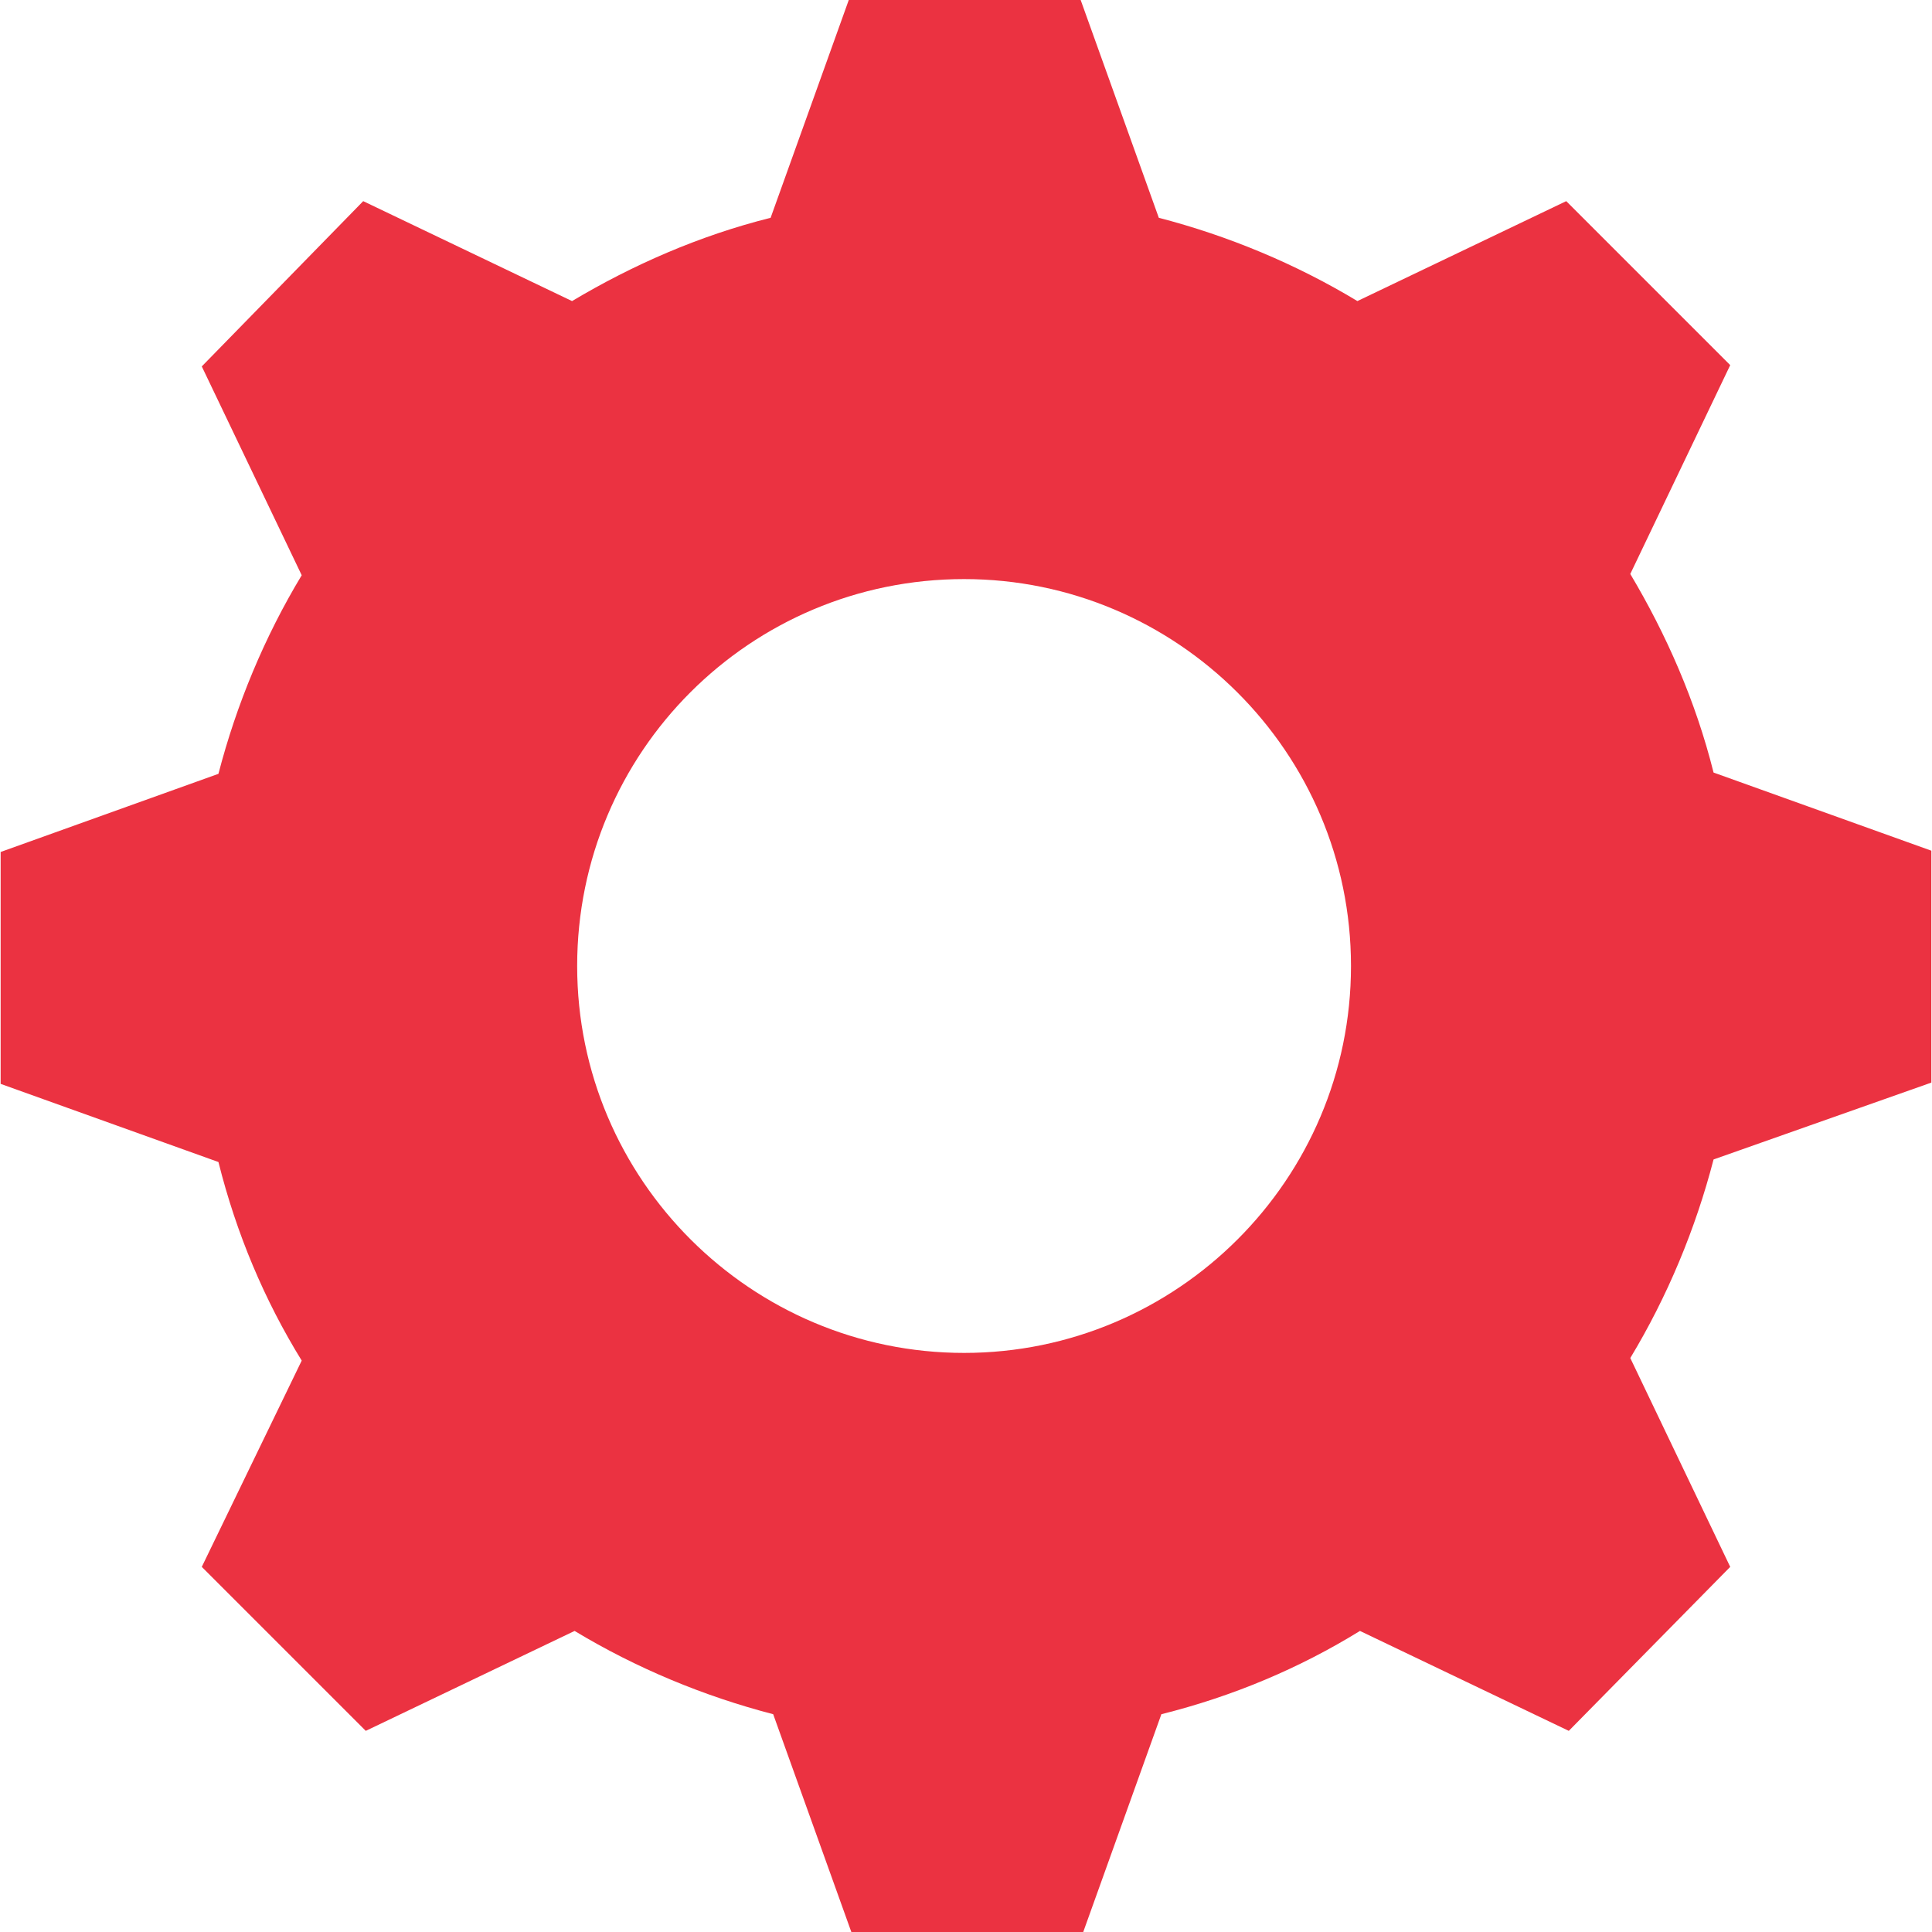
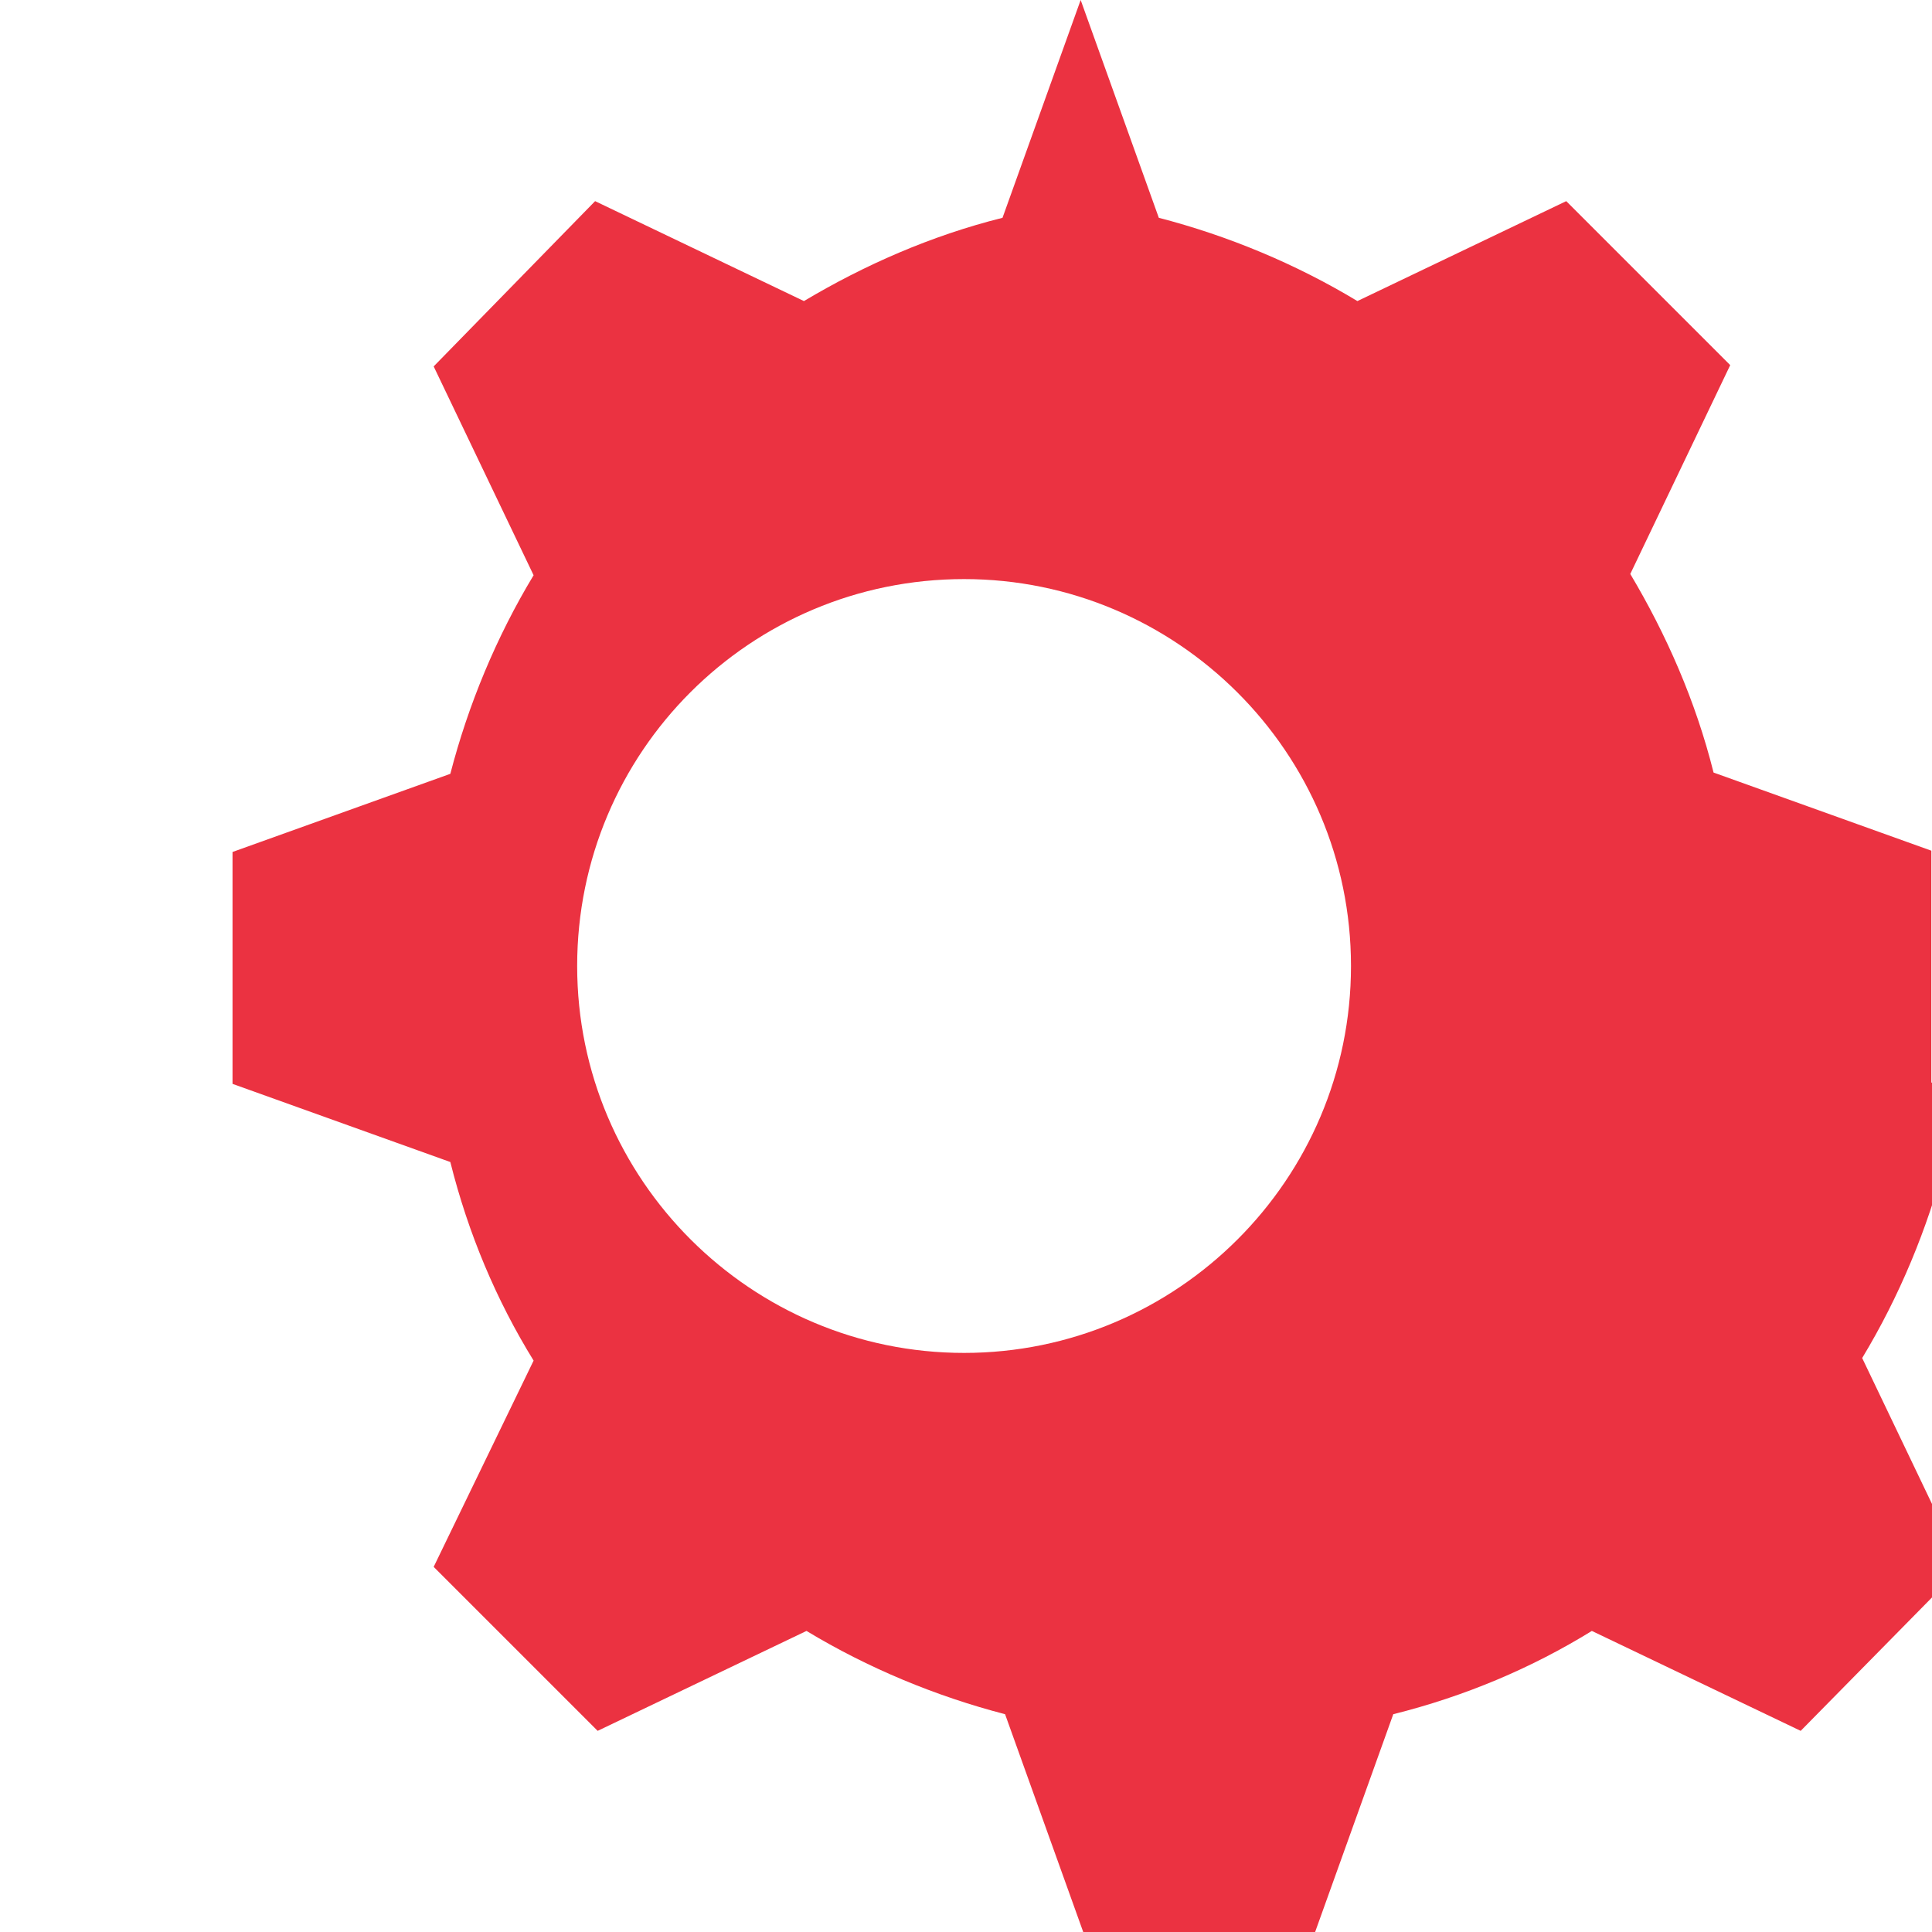
<svg xmlns="http://www.w3.org/2000/svg" preserveAspectRatio="xMidYMid meet" data-bbox="24.8 24.6 150.7 150.8" viewBox="24.8 24.6 150.7 150.8" height="200" width="200" data-type="tint" role="presentation" aria-hidden="true" aria-label="">
  <g>
-     <path d="M175.5 109.1V91l-17-6.1c-1.4-5.6-3.7-10.8-6.5-15.5l7.8-16.3L147 40.3l-16.3 7.8c-4.8-2.9-10.1-5.1-15.5-6.5l-6.1-17H91l-6.1 17c-5.6 1.4-10.8 3.7-15.5 6.5l-16.3-7.8-12.6 12.9 7.8 16.3c-2.9 4.8-5.1 10.1-6.5 15.5l-17 6.1v18.1l17 6.1c1.4 5.6 3.6 10.8 6.5 15.5l-7.8 16.1 12.8 12.8 16.3-7.8c4.8 2.9 10.1 5.1 15.5 6.5l6.1 17h18.1l6.1-17c5.6-1.4 10.8-3.6 15.5-6.5l16.3 7.8 12.6-12.8-7.8-16.3c2.9-4.8 5.1-10.1 6.5-15.5l17-6zM100 130.2c-16.6 0-30.2-13.5-30.2-30.2S83.3 69.8 100 69.8c16.6 0 30.2 13.5 30.2 30.2s-13.6 30.2-30.2 30.2z" fill="#EB3241" />
+     <path d="M175.5 109.1V91l-17-6.1c-1.4-5.6-3.7-10.8-6.5-15.5l7.8-16.3L147 40.3l-16.3 7.8c-4.8-2.9-10.1-5.1-15.5-6.5l-6.1-17l-6.1 17c-5.6 1.4-10.8 3.7-15.5 6.5l-16.3-7.8-12.6 12.9 7.8 16.3c-2.9 4.8-5.1 10.1-6.5 15.5l-17 6.1v18.1l17 6.1c1.4 5.6 3.6 10.8 6.5 15.5l-7.8 16.1 12.8 12.8 16.3-7.8c4.8 2.9 10.1 5.1 15.5 6.5l6.1 17h18.1l6.1-17c5.6-1.4 10.8-3.6 15.5-6.5l16.3 7.8 12.6-12.8-7.8-16.3c2.9-4.8 5.1-10.1 6.5-15.5l17-6zM100 130.2c-16.6 0-30.2-13.5-30.2-30.2S83.3 69.8 100 69.8c16.6 0 30.2 13.5 30.2 30.2s-13.6 30.2-30.2 30.2z" fill="#EB3241" />
  </g>
</svg>